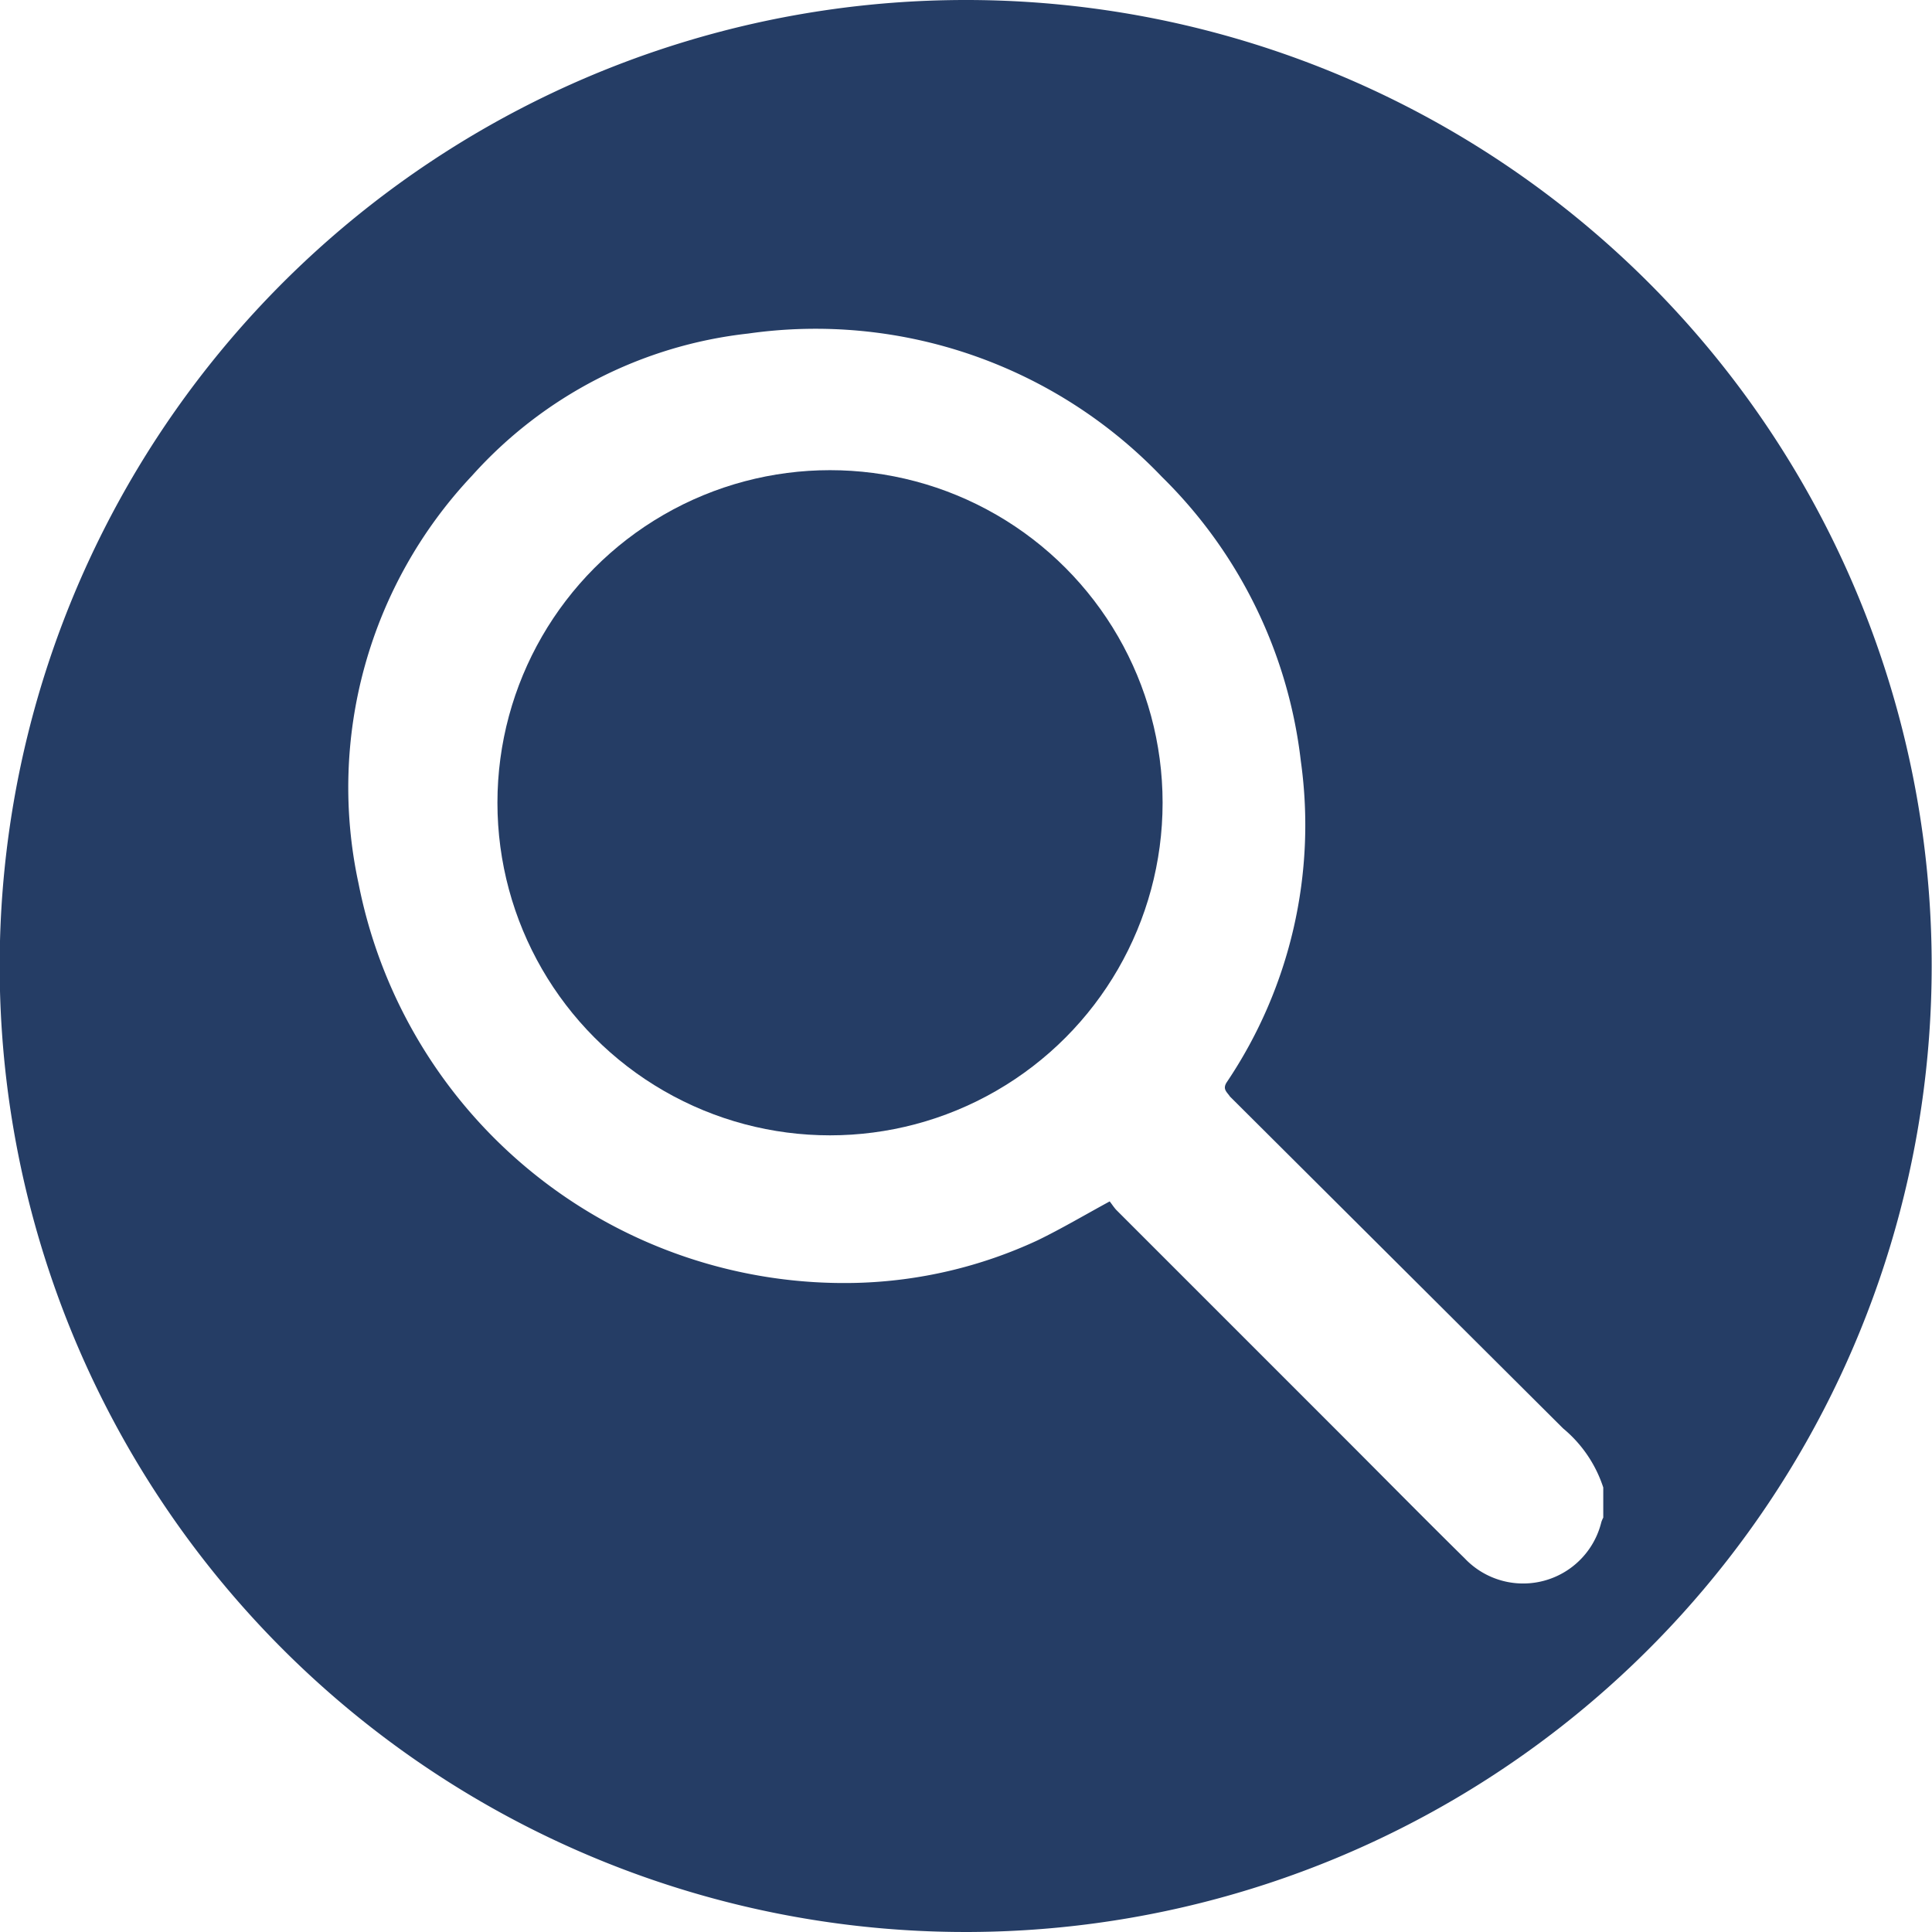
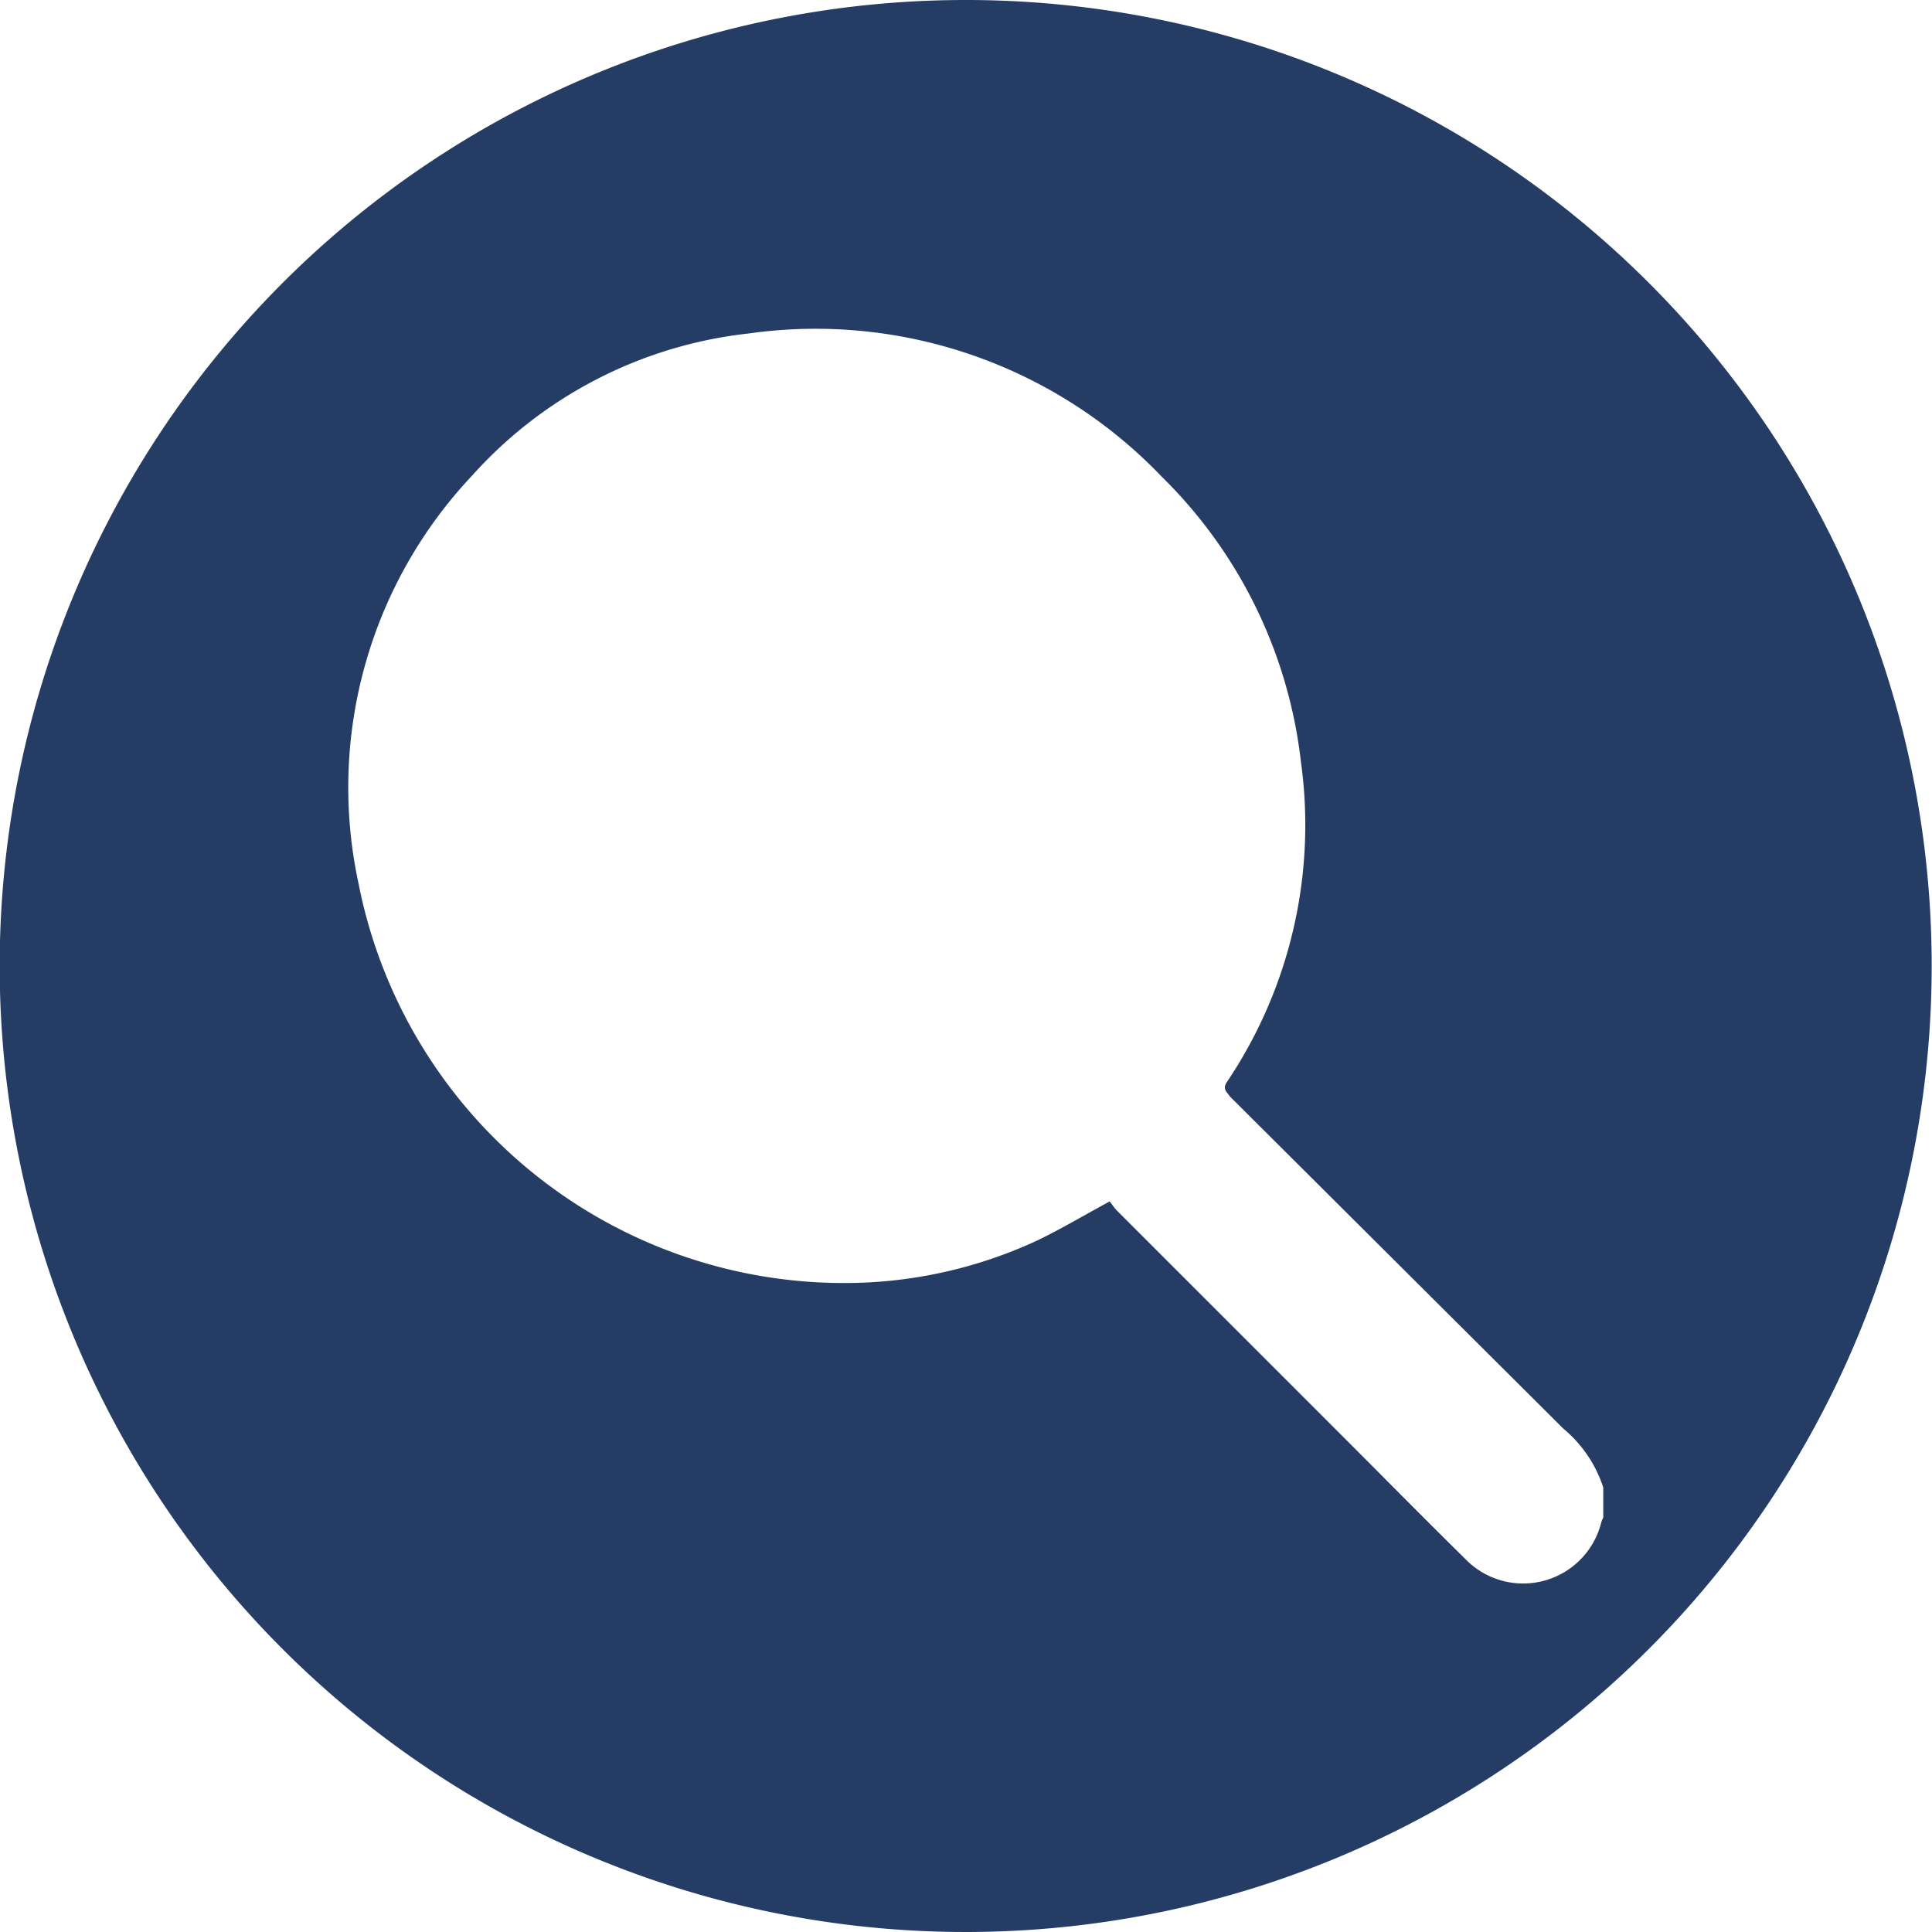
<svg xmlns="http://www.w3.org/2000/svg" viewBox="0 0 60.24 60.24">
  <defs>
    <style>.a{fill:#253d65;}</style>
  </defs>
  <path class="a" d="M41.21,7.77A30.12,30.12,0,1,0,71.33,37.88,30.11,30.11,0,0,0,41.21,7.77ZM61.09,55.09a.84.84,0,0,0-.06.14,2.51,2.51,0,0,1-4.26,1.13c-1.3-1.28-2.58-2.58-3.87-3.87l-7-7c-.08-.09-.15-.2-.2-.26-.79.43-1.5.85-2.24,1.21a14.26,14.26,0,0,1-5.64,1.33A15.43,15.43,0,0,1,22.28,35.32,14.17,14.17,0,0,1,25.82,22.6a13.56,13.56,0,0,1,8.61-4.43,14.93,14.93,0,0,1,12.9,4.47,14.8,14.8,0,0,1,4.33,8.86,14.36,14.36,0,0,1-2.3,10c-.16.23,0,.32.09.46L59.84,52.31a4,4,0,0,1,1.25,1.84Z" transform="translate(-11.1 -7.77)" />
-   <circle class="a" cx="25.88" cy="25.03" r="10.37" />
</svg>